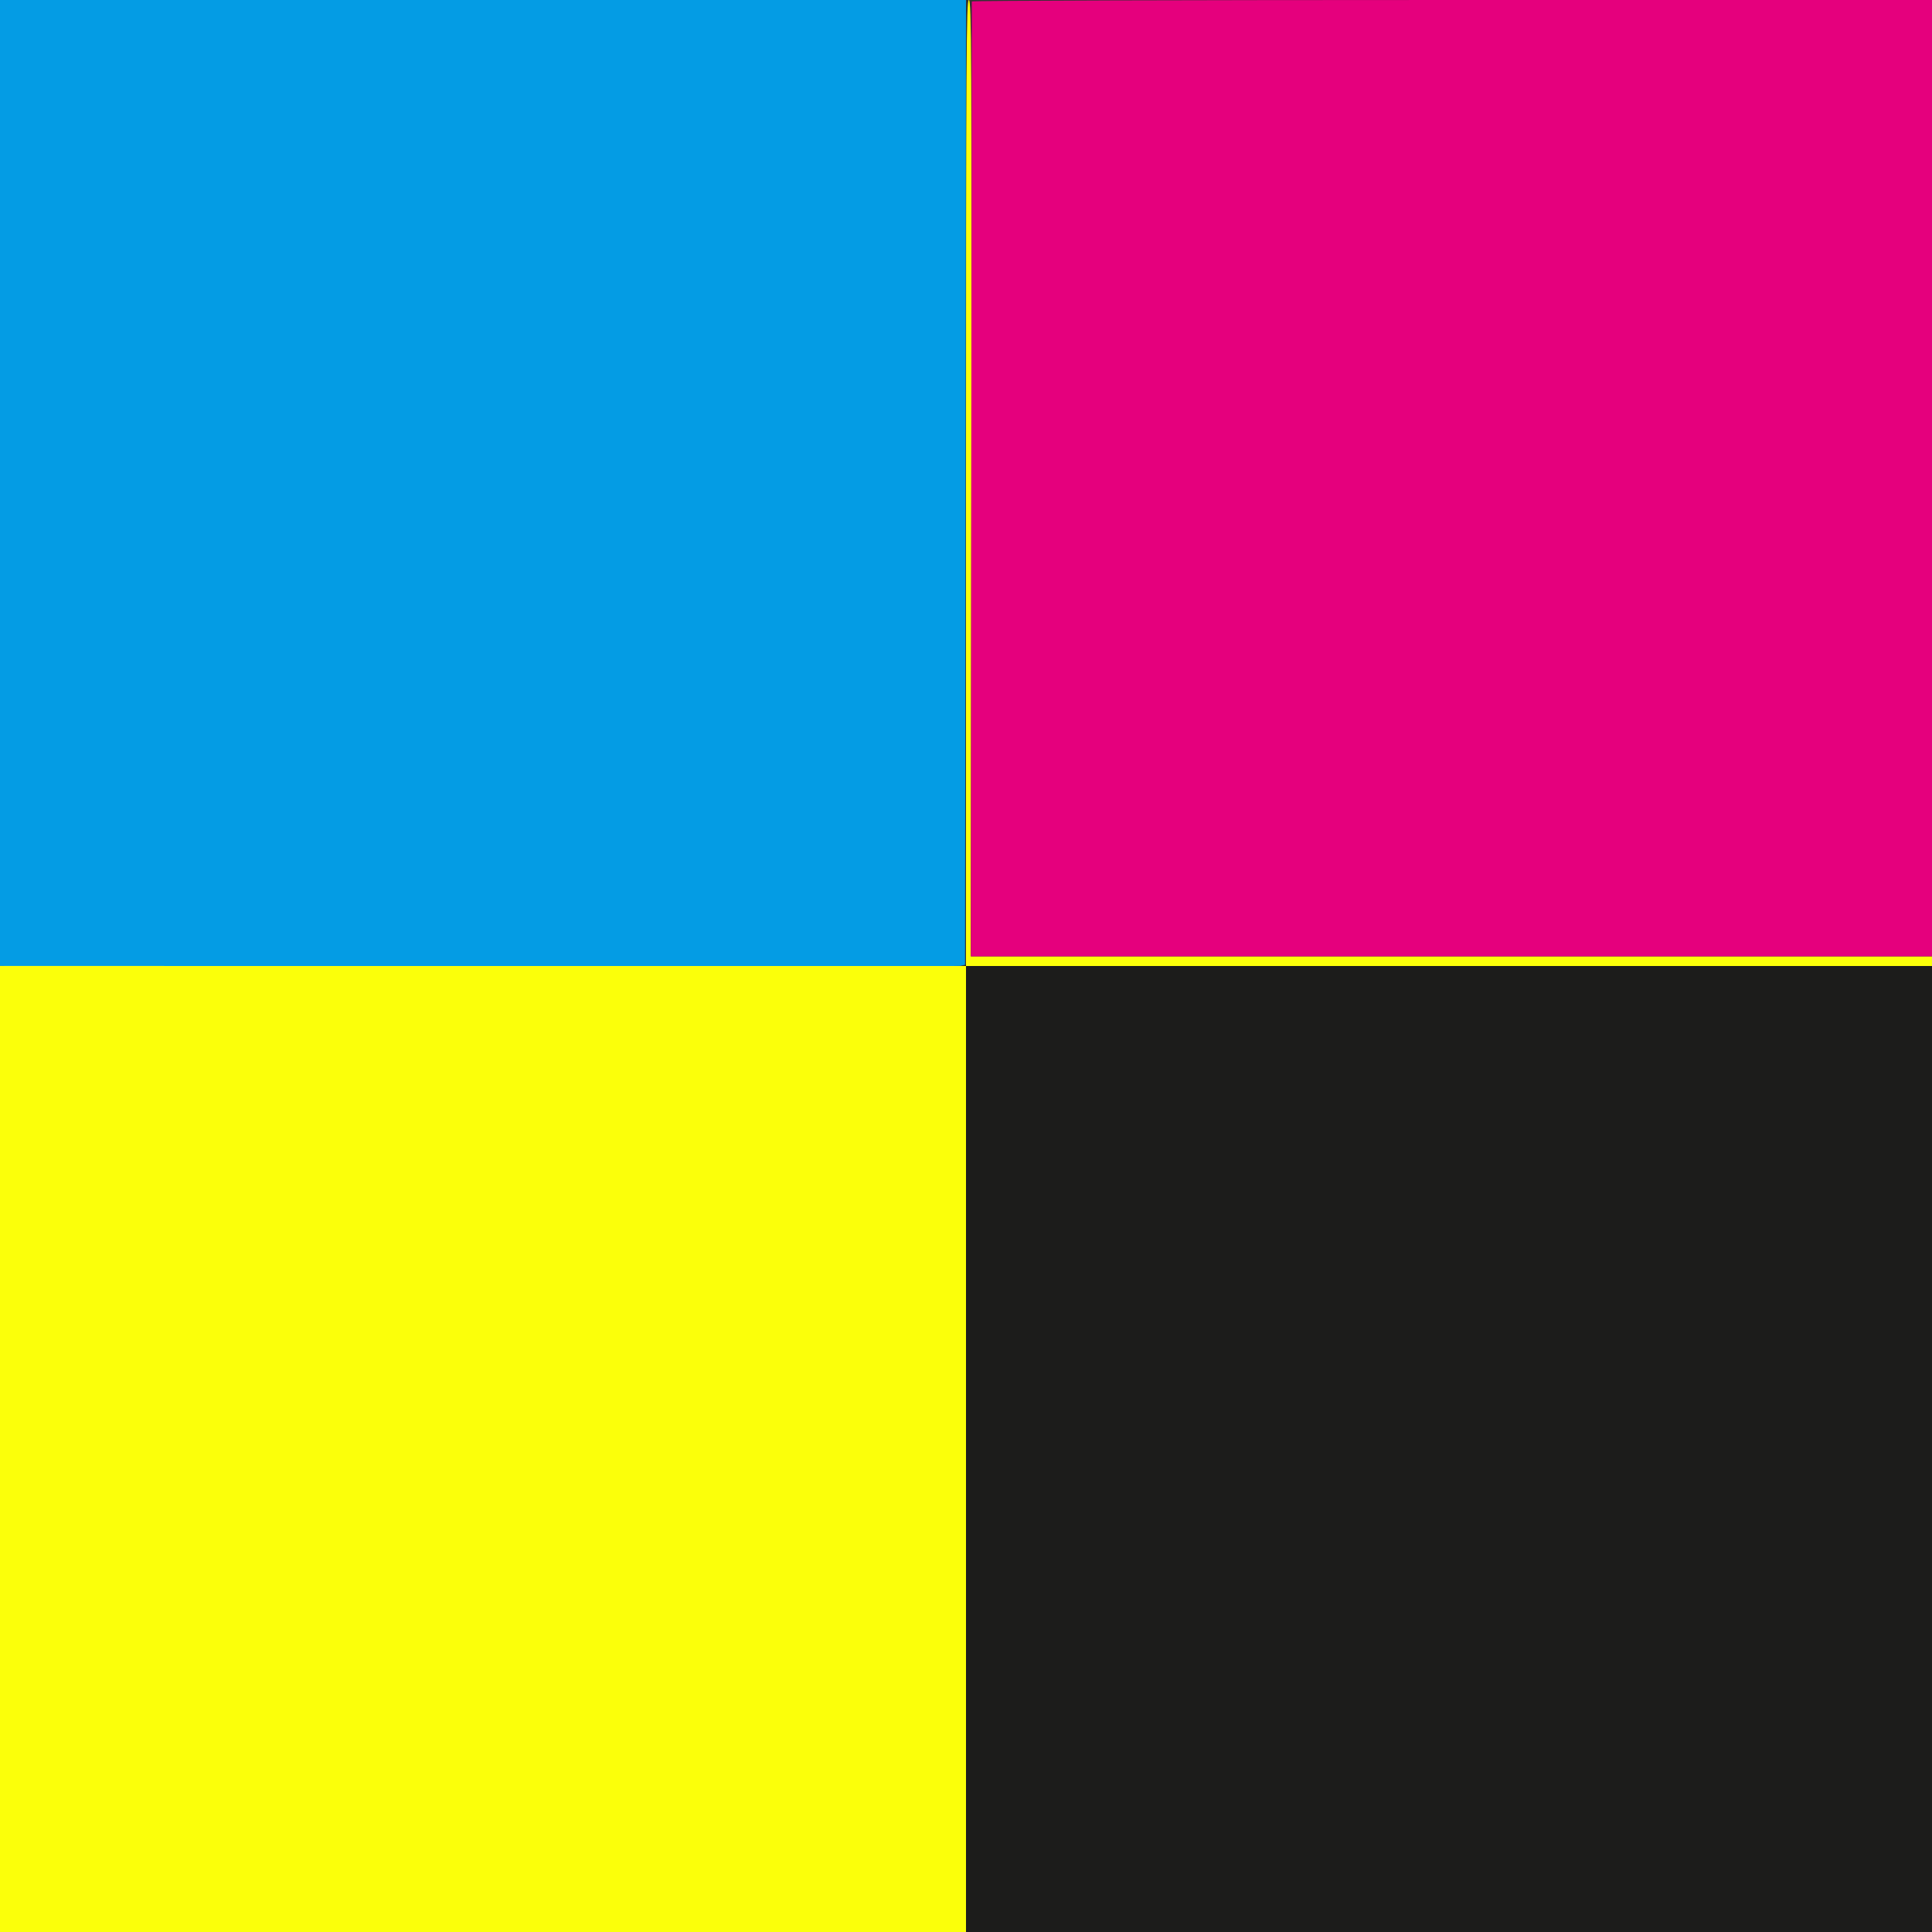
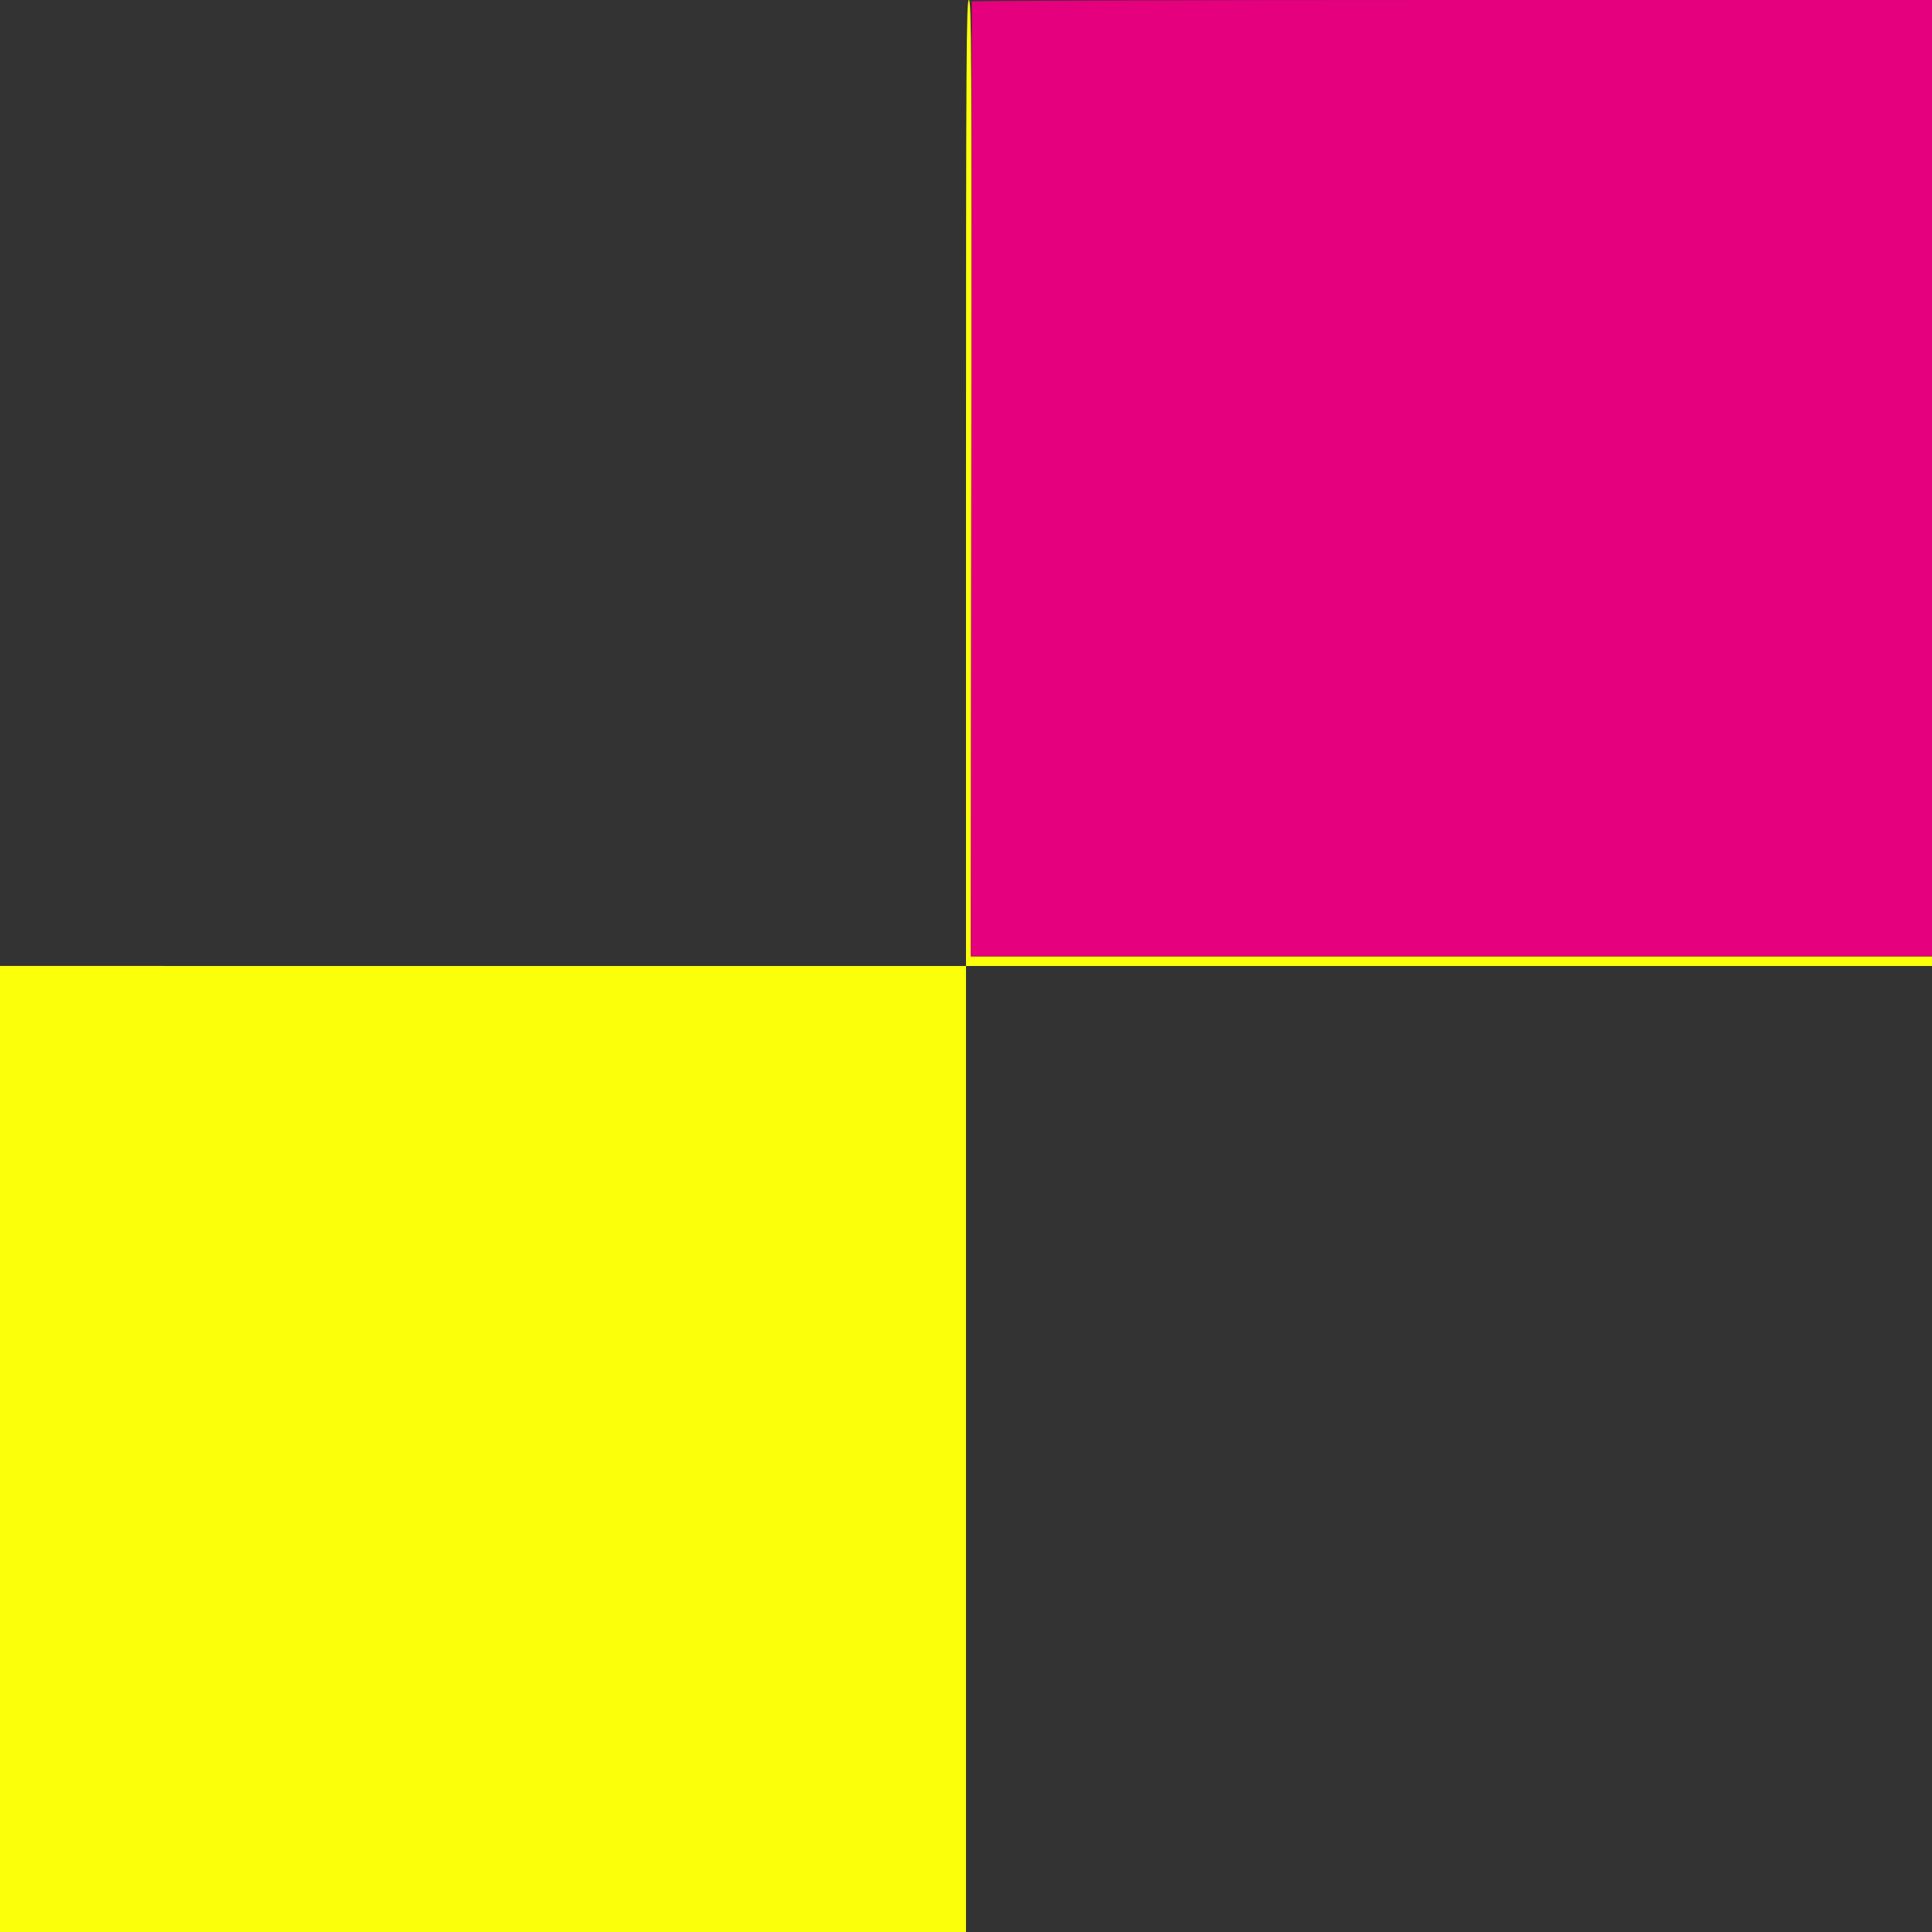
<svg xmlns="http://www.w3.org/2000/svg" id="svg" version="1.1" width="400" height="400" viewBox="0, 0, 400,400">
  <rect x="0" y="0" width="400" height="400" fill="#333333" stroke="none" />
  <g id="svgg">
-     <path id="path0" d="M199.902 299.900 L 200.003 400.000 300.002 400.000 L 400.000 400.000 400.000 300.002 L 400.000 200.003 299.900 199.902 L 199.800 199.800 199.902 299.900 " stroke="none" fill="#1c1c1b" fill-rule="evenodd" />
-     <path id="path1" d="M0.000 99.997 L 0.000 199.994 98.900 200.097 C 153.295 200.154,198.250 200.097,198.800 199.971 L 199.800 199.742 199.901 99.871 L 200.002 -0.000 100.001 -0.000 L 0.000 0.000 0.000 99.997 " stroke="none" fill="#049ce4" fill-rule="evenodd" />
    <path id="path2" d="M200.000 100.000 L 200.000 200.000 198.900 200.004 C 198.295 200.006,153.295 200.004,98.900 200.000 L 0.000 199.992 0.000 299.996 L 0.000 400.000 100.000 400.000 L 200.000 400.000 200.000 300.000 L 200.000 200.000 300.000 200.000 L 400.000 200.000 400.000 199.000 L 400.000 198.000 300.500 198.000 L 201.000 198.000 201.098 99.000 C 201.185 11.342,201.128 0.000,200.598 0.000 C 200.069 0.000,200.000 11.499,200.000 100.000 " stroke="none" fill="#fbff0a" fill-rule="evenodd" />
    <path id="path3" d="M201.199 0.300 C 201.199 0.465,201.154 45.015,201.099 99.300 L 201.000 198.000 300.500 198.000 L 400.000 198.000 400.000 99.000 L 400.000 0.000 300.600 0.000 C 245.930 0.000,201.200 0.135,201.199 0.300 " stroke="none" fill="#e5007d" fill-rule="evenodd" />
  </g>
</svg>